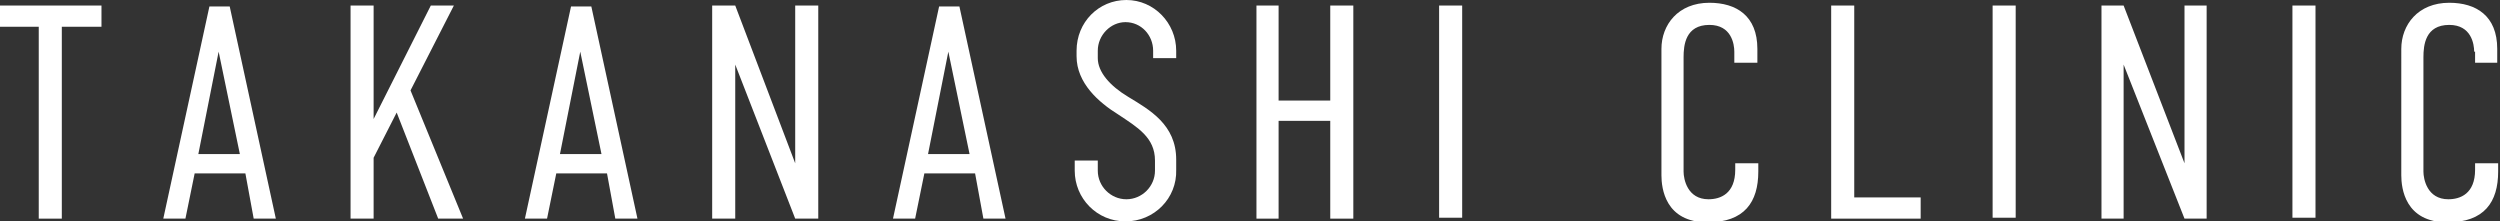
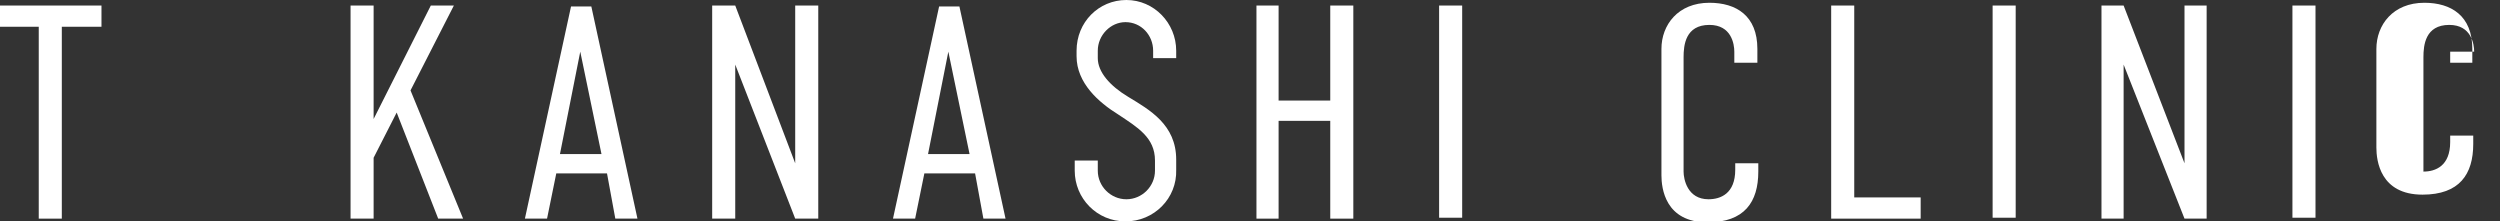
<svg xmlns="http://www.w3.org/2000/svg" version="1.1" id="レイヤー_1" x="0px" y="0px" viewBox="0 0 271 24" style="enable-background:new 0 0 271 24;" xml:space="preserve">
  <rect x="0" y="0" width="271" height="24" fill="#333333" stroke="none" />
  <style type="text/css">
	.st0{fill:#FFFFFF;}
</style>
  <g>
    <polygon class="st0" points="11,0.6 11,2.9 6.7,2.9 6.7,23.7 4.2,23.7 4.2,2.9 0,2.9 0,0.6  " />
    <polygon class="st0" points="40.5,0.6 40.5,12.9 46.7,0.6 49.2,0.6 44.5,9.8 50.2,23.7 47.5,23.7 43,12.2 40.5,17.1 40.5,23.7    38,23.7 38,0.6  " />
    <polygon class="st0" points="79.7,0.6 86.2,17.7 86.2,0.6 88.7,0.6 88.7,23.7 86.2,23.7 79.7,7 79.7,23.7 77.2,23.7 77.2,0.6  " />
    <polygon class="st0" points="230.2,0.6 236.8,17.7 236.8,0.6 239.2,0.6 239.2,23.7 236.8,23.7 230.2,7 230.2,23.7 227.8,23.7    227.8,0.6  " />
    <polygon class="st0" points="138.6,0.6 138.6,10.9 144.2,10.9 144.2,0.6 146.7,0.6 146.7,23.7 144.2,23.7 144.2,13.1 138.6,13.1    138.6,23.7 136.2,23.7 136.2,0.6  " />
    <rect x="156" y="0.6" class="st0" width="2.5" height="23" />
    <path class="st0" d="M188,5.6c0-0.8-0.3-2.9-2.7-2.9c-2.6,0-2.8,2.2-2.8,3.5v12.4c0,0.8,0.4,3,2.7,3c1.3,0,2.9-0.6,2.9-3.2v-0.7   h2.5v0.9c0,3.3-1.5,5.5-5.5,5.5c-4.6,0-5-3.7-5-5.1V5.3c0-2.6,1.8-5,5.2-5c2.9,0,5.2,1.4,5.2,5v1.5H188V5.6z" />
    <polygon class="st0" points="201,0.6 201,21.4 208.2,21.4 208.2,23.7 198.5,23.7 198.5,0.6  " />
    <rect x="216" y="0.6" class="st0" width="2.5" height="23" />
    <rect x="248.5" y="0.6" class="st0" width="2.5" height="23" />
-     <path class="st0" d="M268.2,5.6c0-0.8-0.3-2.9-2.7-2.9c-2.6,0-2.8,2.2-2.8,3.5v12.4c0,0.8,0.4,3,2.7,3c1.3,0,2.9-0.6,2.9-3.2v-0.7   h2.5v0.9c0,3.3-1.5,5.5-5.5,5.5c-4.6,0-5-3.7-5-5.1V5.3c0-2.6,1.8-5,5.2-5c2.9,0,5.2,1.4,5.2,5v1.5h-2.4V5.6z" />
-     <path class="st0" d="M27.5,23.7h2.4l-5-23h-2.2l-5,23h2.4l1-4.9h5.5L27.5,23.7z M21.5,16.7l2.2-11.1l2.3,11.1H21.5z" />
+     <path class="st0" d="M268.2,5.6c0-0.8-0.3-2.9-2.7-2.9c-2.6,0-2.8,2.2-2.8,3.5v12.4c1.3,0,2.9-0.6,2.9-3.2v-0.7   h2.5v0.9c0,3.3-1.5,5.5-5.5,5.5c-4.6,0-5-3.7-5-5.1V5.3c0-2.6,1.8-5,5.2-5c2.9,0,5.2,1.4,5.2,5v1.5h-2.4V5.6z" />
    <path class="st0" d="M66.7,23.7h2.4l-5-23h-2.2l-5,23h2.4l1-4.9h5.5L66.7,23.7z M60.7,16.7l2.2-11.1l2.3,11.1H60.7z" />
    <path class="st0" d="M106.6,23.7h2.4l-5-23h-2.2l-5,23h2.4l1-4.9h5.5L106.6,23.7z M100.6,16.7l2.2-11.1l2.3,11.1H100.6z" />
    <path class="st0" d="M122,24c-3.1,0-5.5-2.5-5.5-5.5v-1.1h2.5v1.1c0,1.7,1.4,3.1,3.1,3.1c1.7,0,3.1-1.4,3.1-3.1v-1.1   c0-2.5-1.9-3.6-4-5c-2.1-1.3-4.5-3.4-4.5-6.3V5.5c0-3.1,2.4-5.5,5.4-5.5c3,0,5.4,2.5,5.4,5.5v0.8H125V5.5c0-1.7-1.3-3.1-3-3.1   c-1.6,0-3,1.4-3,3.1v0.8c0,1.5,1.3,3,3.3,4.2c2.3,1.4,5.2,3,5.2,6.8v1.1C127.6,21.5,125.1,24,122,24L122,24z" />
  </g>
</svg>